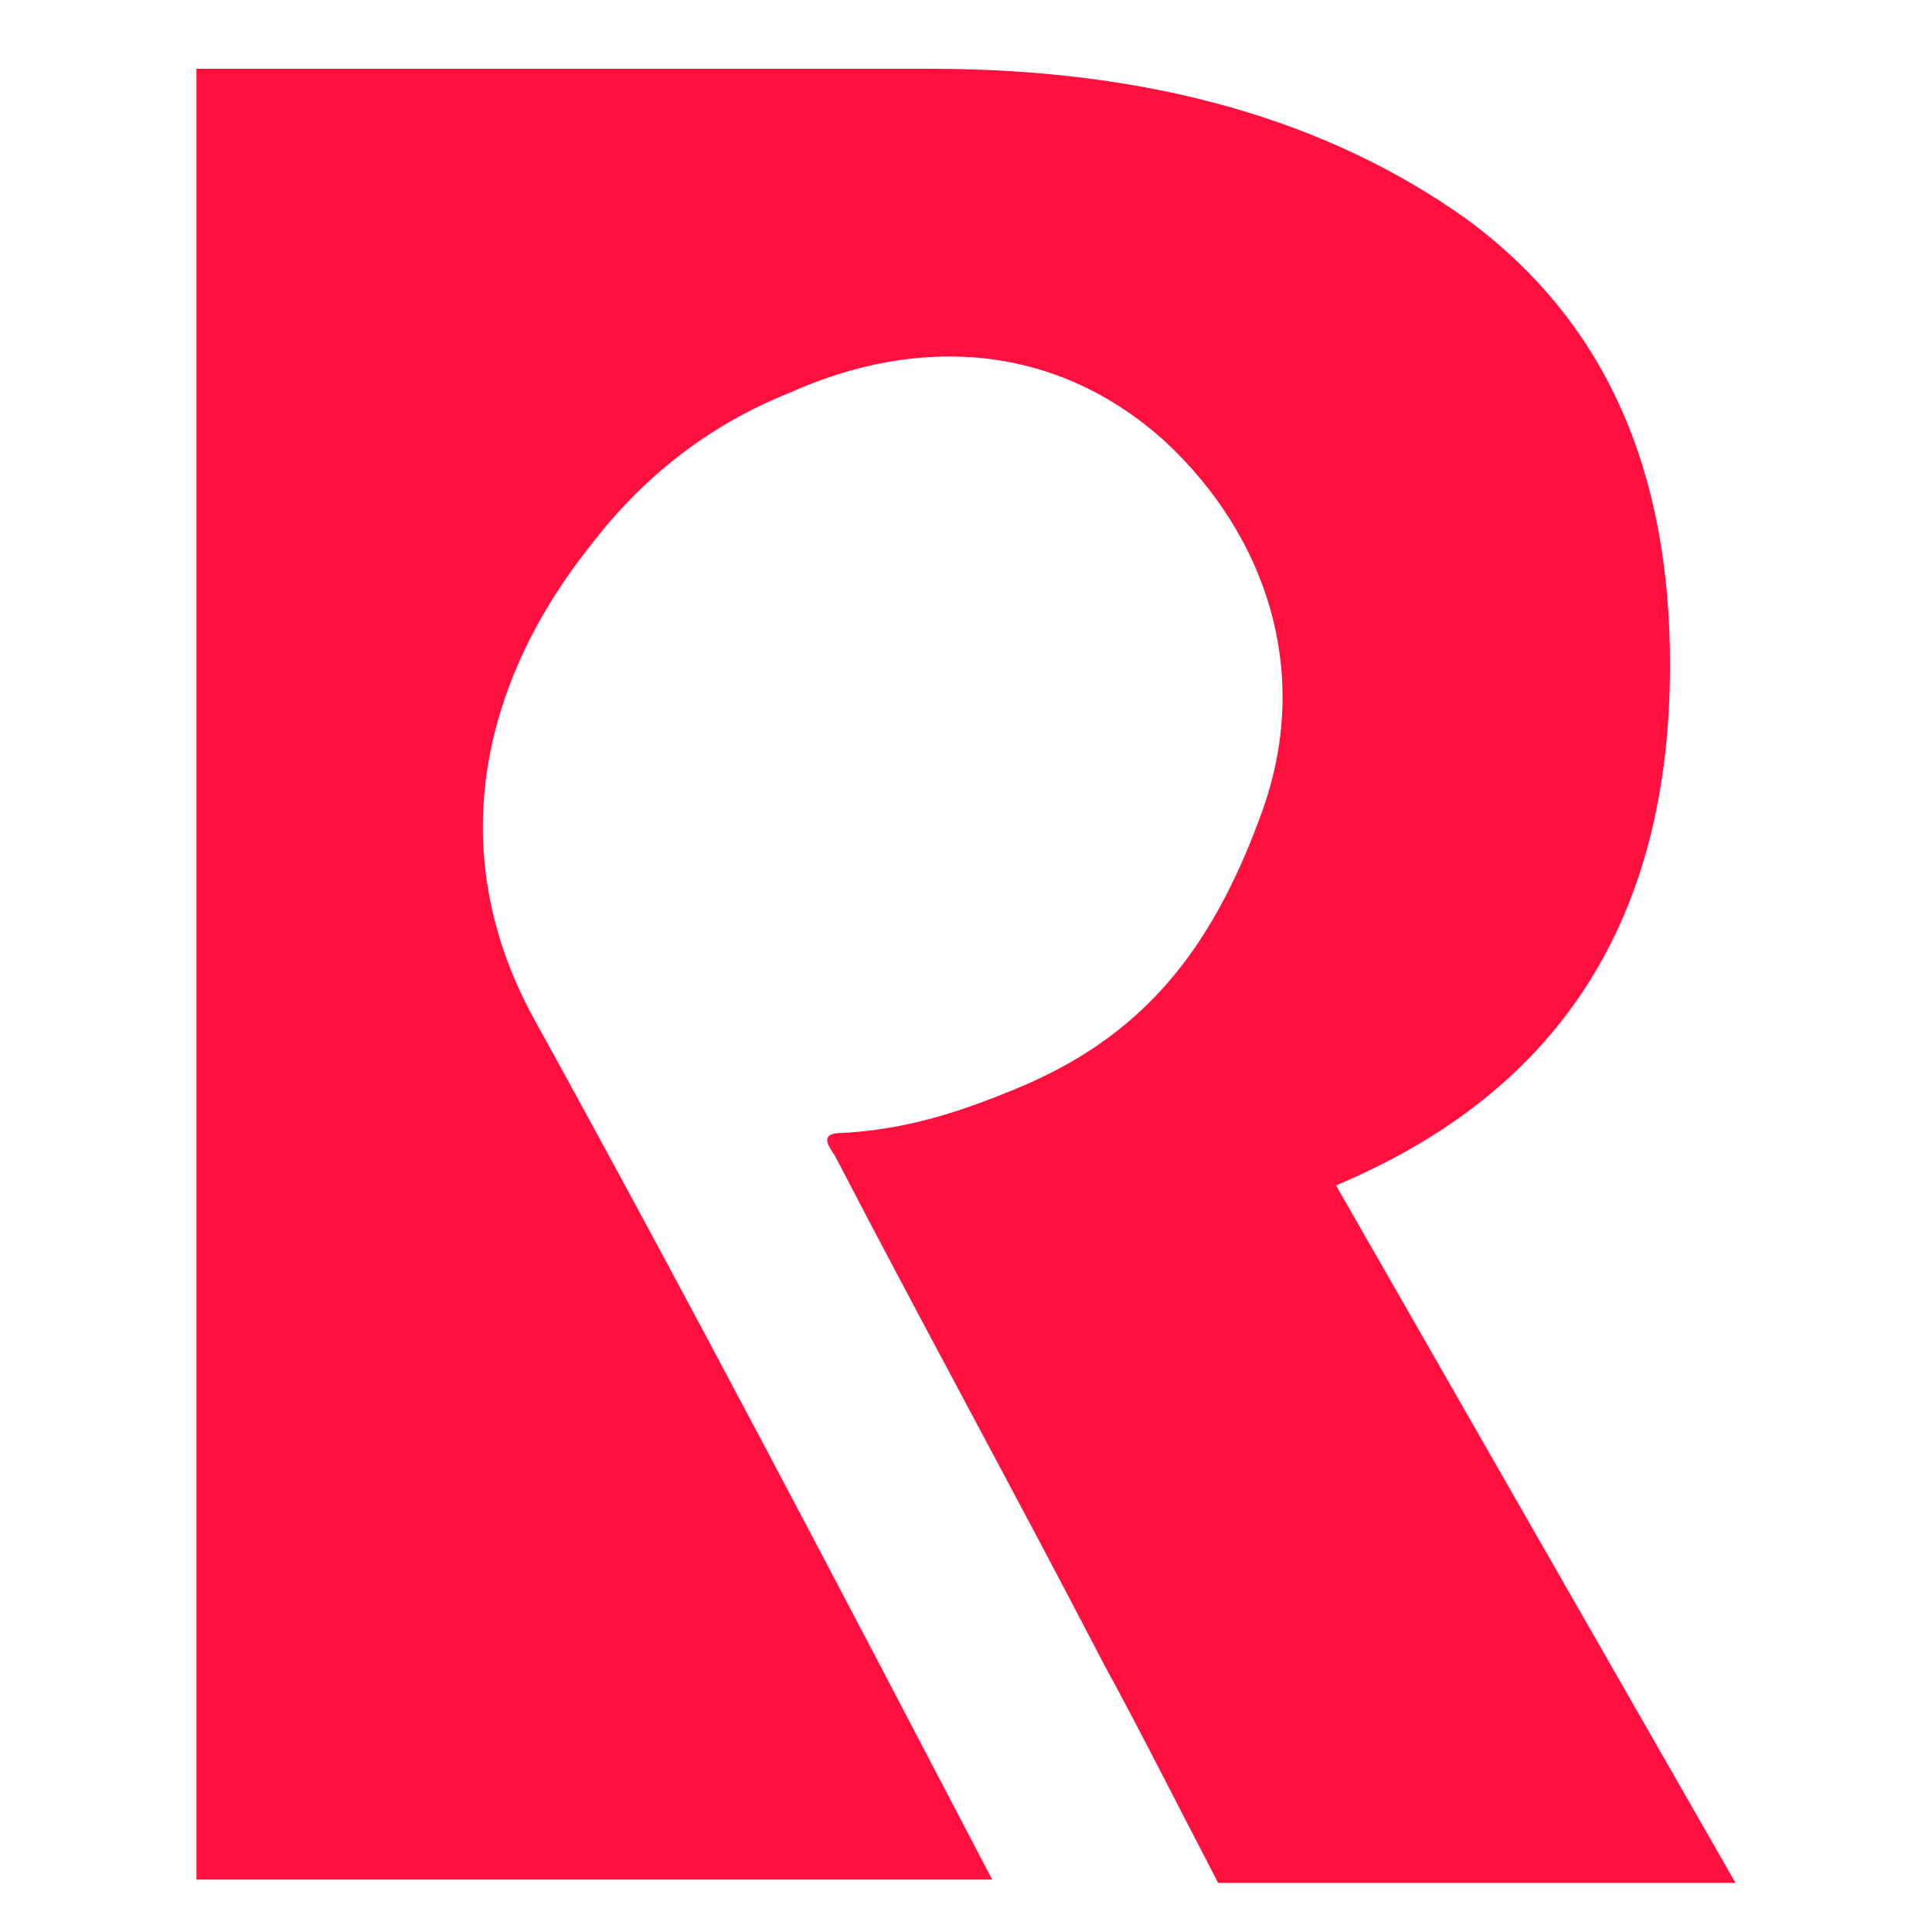
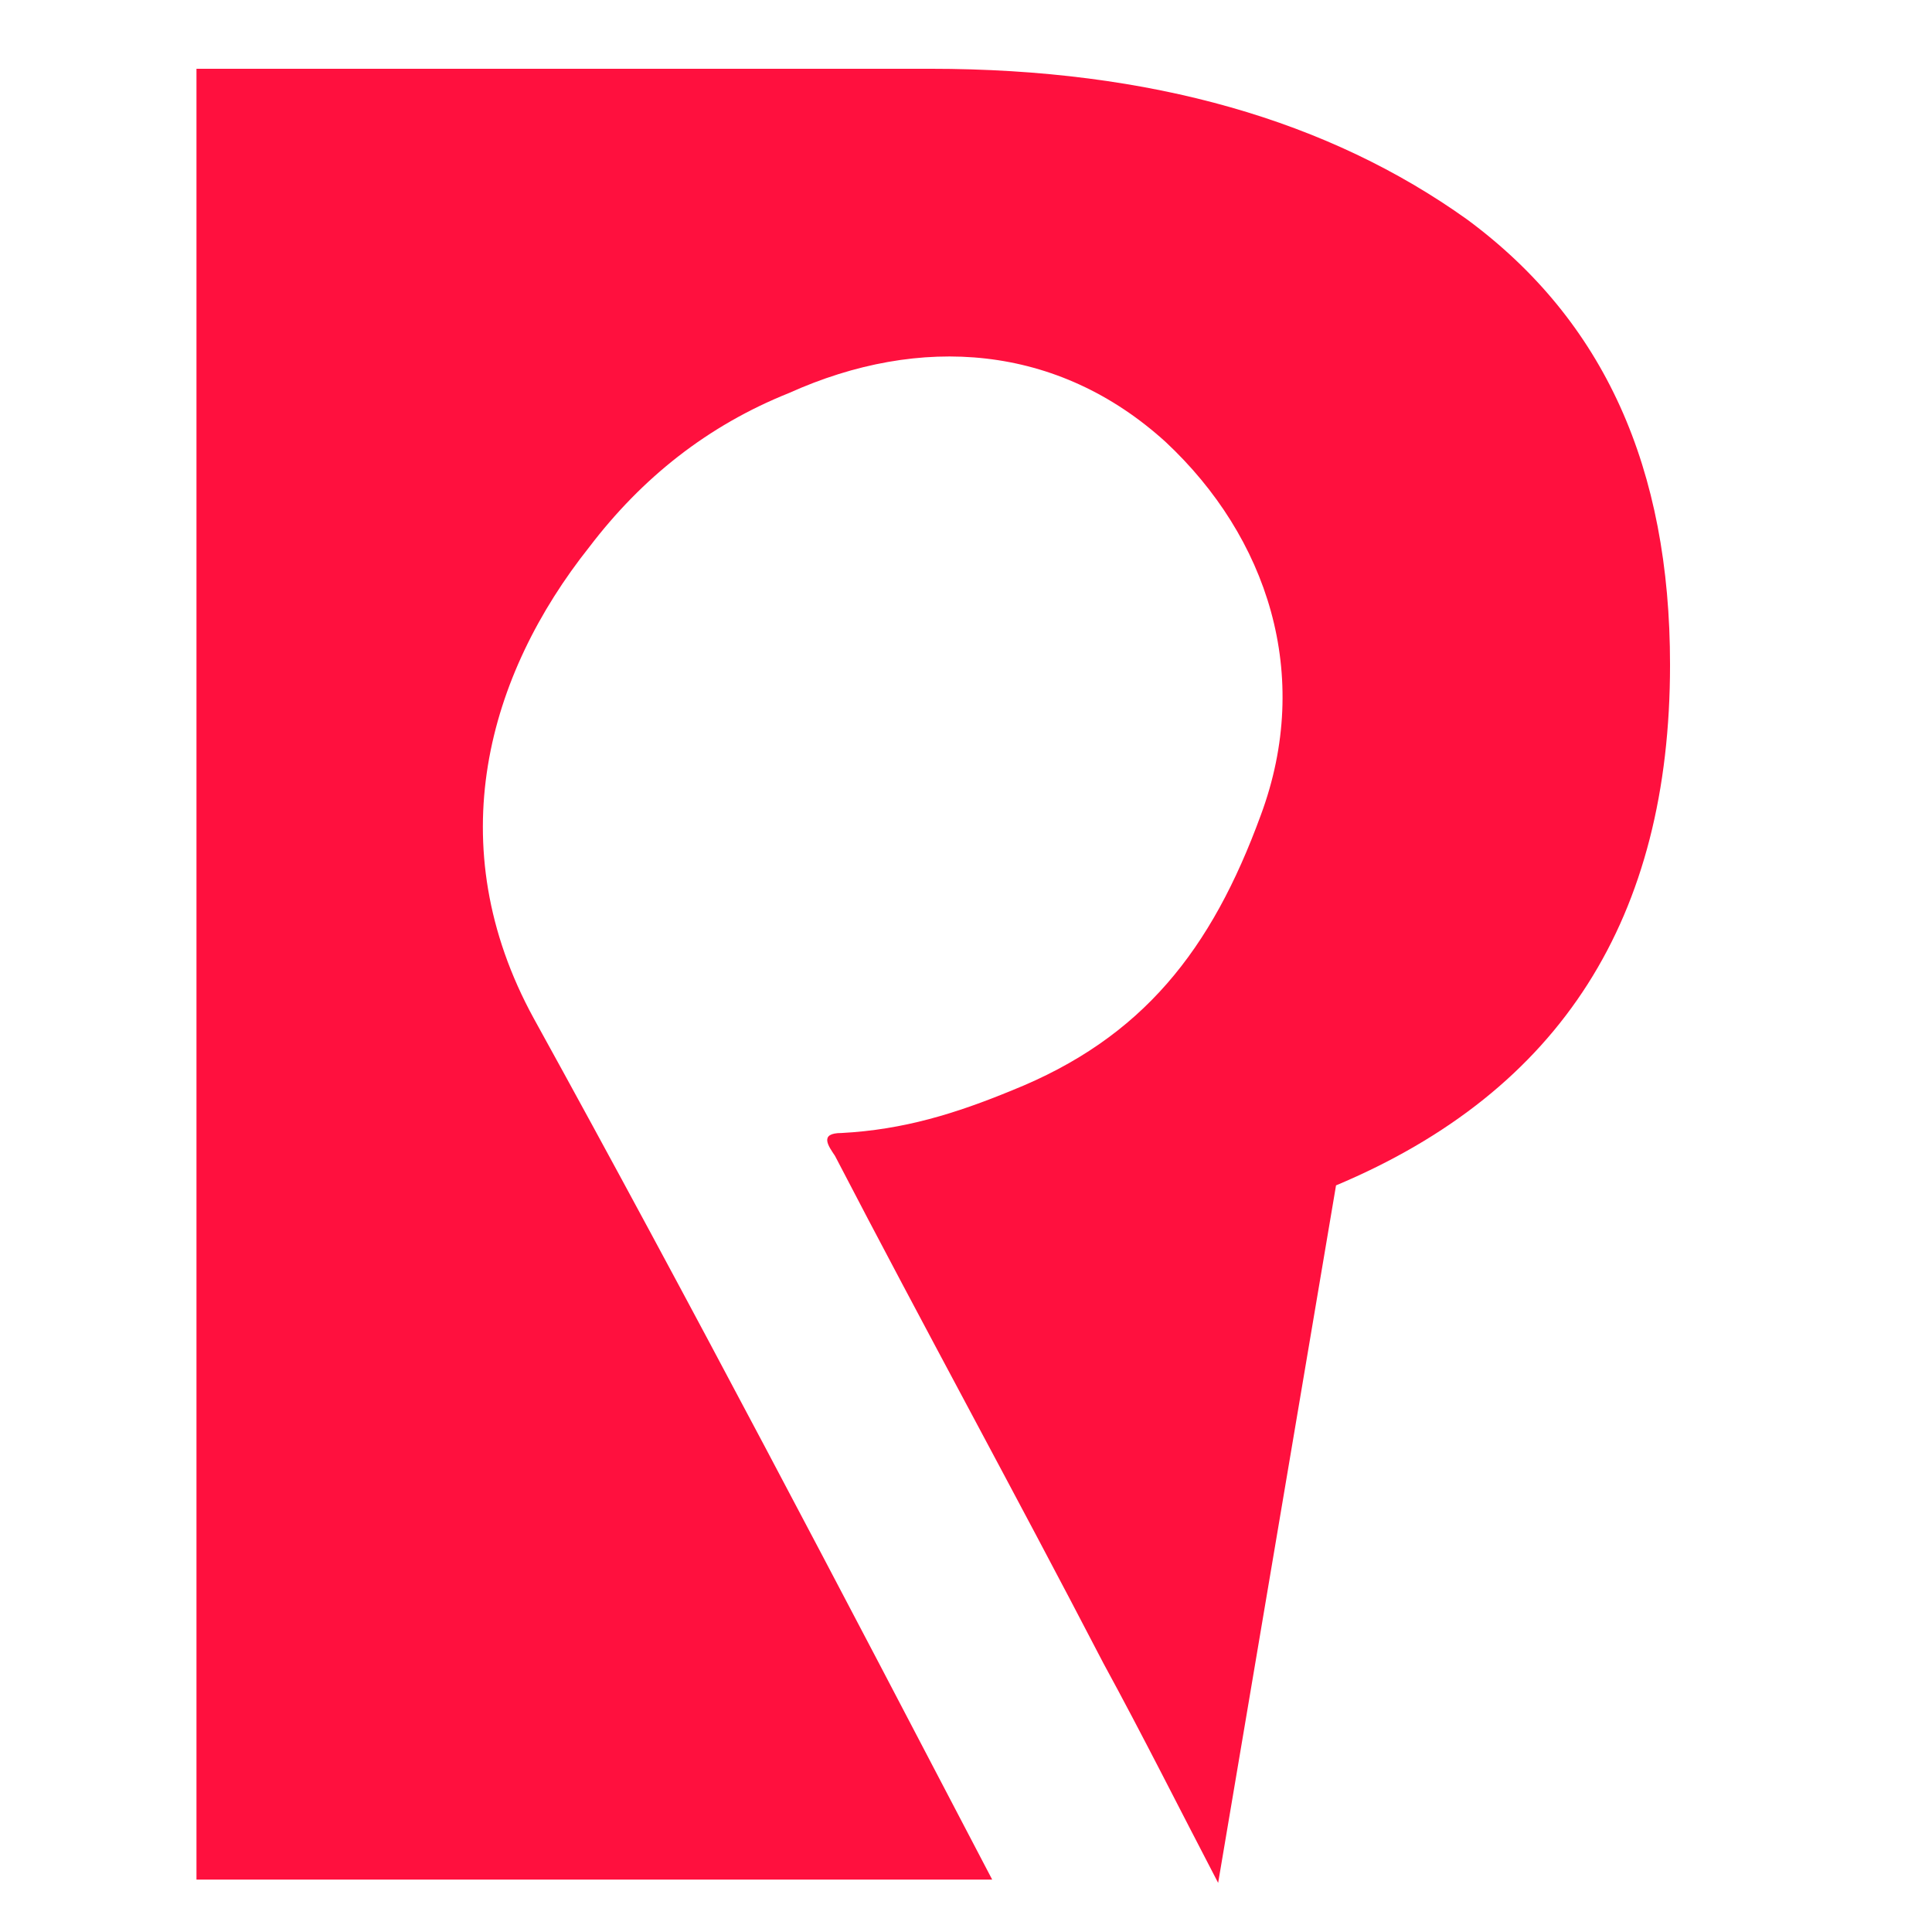
<svg xmlns="http://www.w3.org/2000/svg" width="30" height="30" viewBox="0 0 59 59">
-   <path fill="#ff103e" d="M30.3,57.4c-4.6-8.8-9.2-17.6-14-26.3c-2.9-5.3-1.4-10.5,1.7-14.4c1.6-2.1,3.6-3.7,6.1-4.7     c4-1.8,8.2-1.5,11.5,1.5c3.1,2.9,4.5,7.1,2.9,11.4c-1.5,4.1-3.6,6.8-7.6,8.4c-1.7,0.7-3.3,1.2-5.2,1.3c-0.7,0-0.4,0.4-0.2,0.7     c2.7,5.2,5.5,10.3,8.2,15.5c1.2,2.2,2.3,4.4,3.5,6.7H53L40.8,36.2C47.7,33.3,51,28,51,20.3c0-6-2-10.5-6.2-13.6     c-4.2-3-9.6-4.6-16.4-4.6H6v55.3h16.8C22.8,57.4,30.3,57.4,30.3,57.4z" />
+   <path fill="#ff103e" d="M30.3,57.4c-4.6-8.8-9.2-17.6-14-26.3c-2.9-5.3-1.4-10.5,1.7-14.4c1.6-2.1,3.6-3.7,6.1-4.7     c4-1.8,8.2-1.5,11.5,1.5c3.1,2.9,4.5,7.1,2.9,11.4c-1.5,4.1-3.6,6.8-7.6,8.4c-1.7,0.7-3.3,1.2-5.2,1.3c-0.7,0-0.4,0.4-0.2,0.7     c2.7,5.2,5.5,10.3,8.2,15.5c1.2,2.2,2.3,4.4,3.5,6.7L40.8,36.2C47.7,33.3,51,28,51,20.3c0-6-2-10.5-6.2-13.6     c-4.2-3-9.6-4.6-16.4-4.6H6v55.3h16.8C22.8,57.4,30.3,57.4,30.3,57.4z" />
</svg>